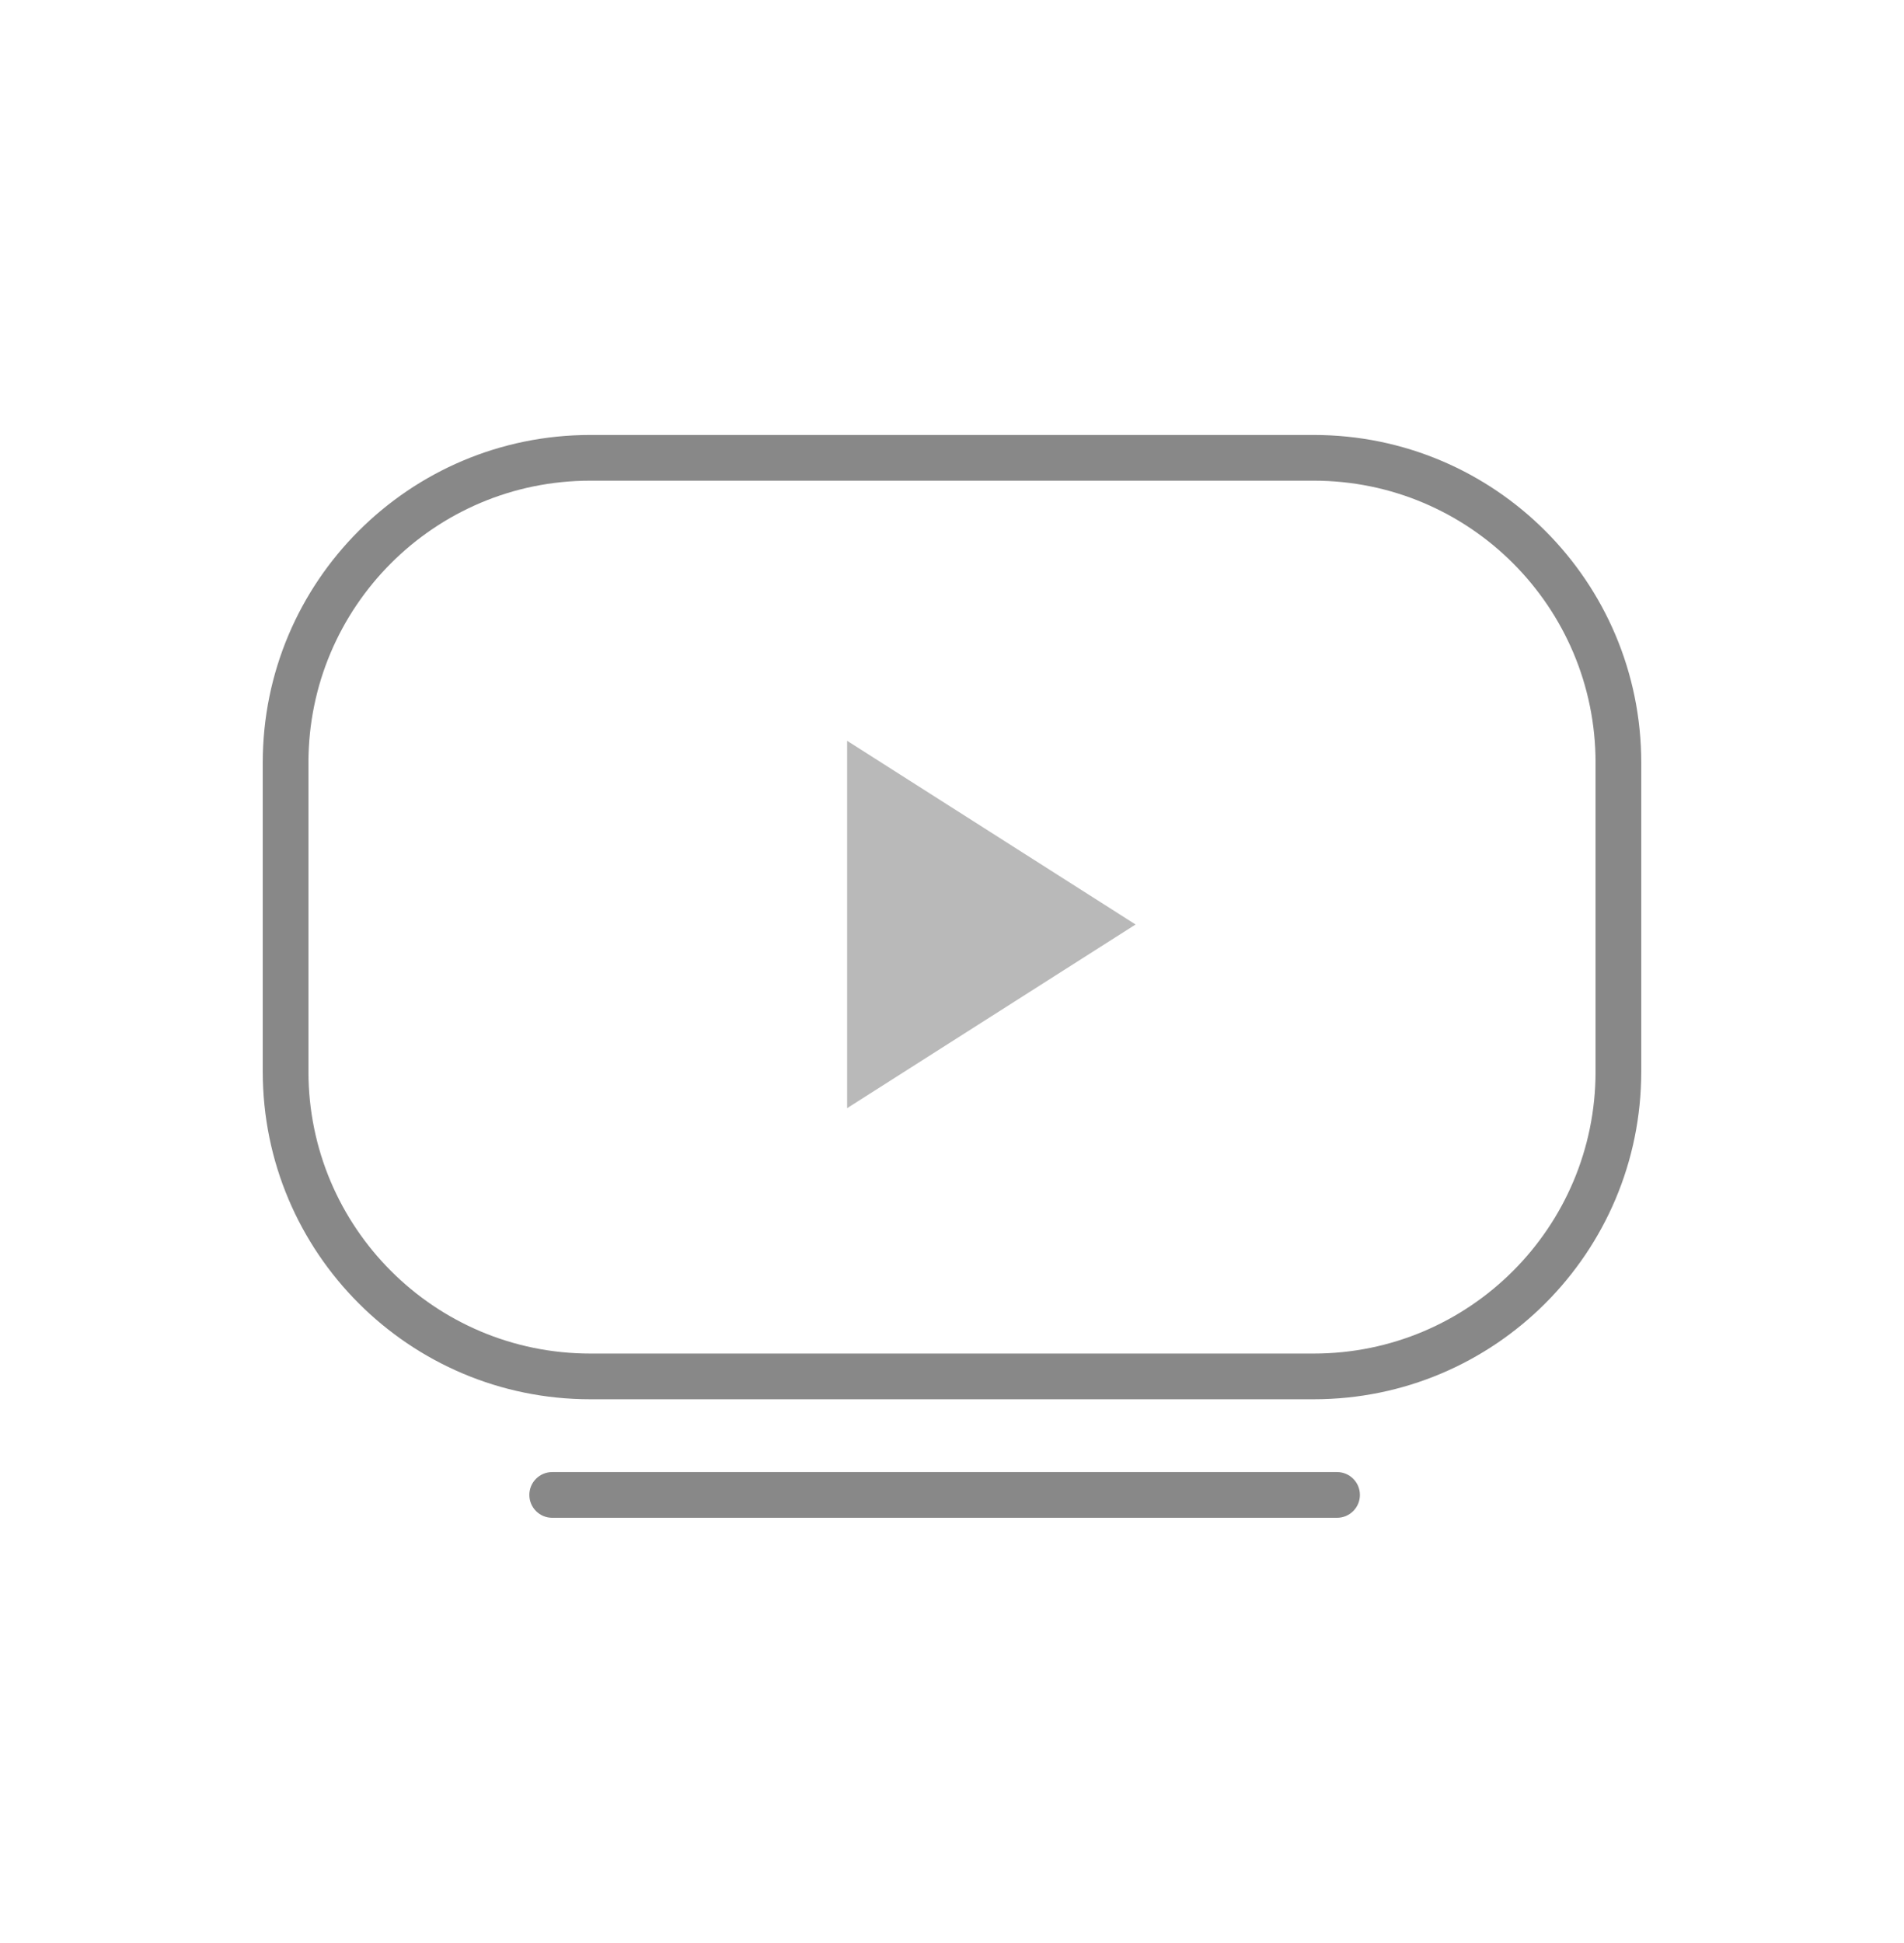
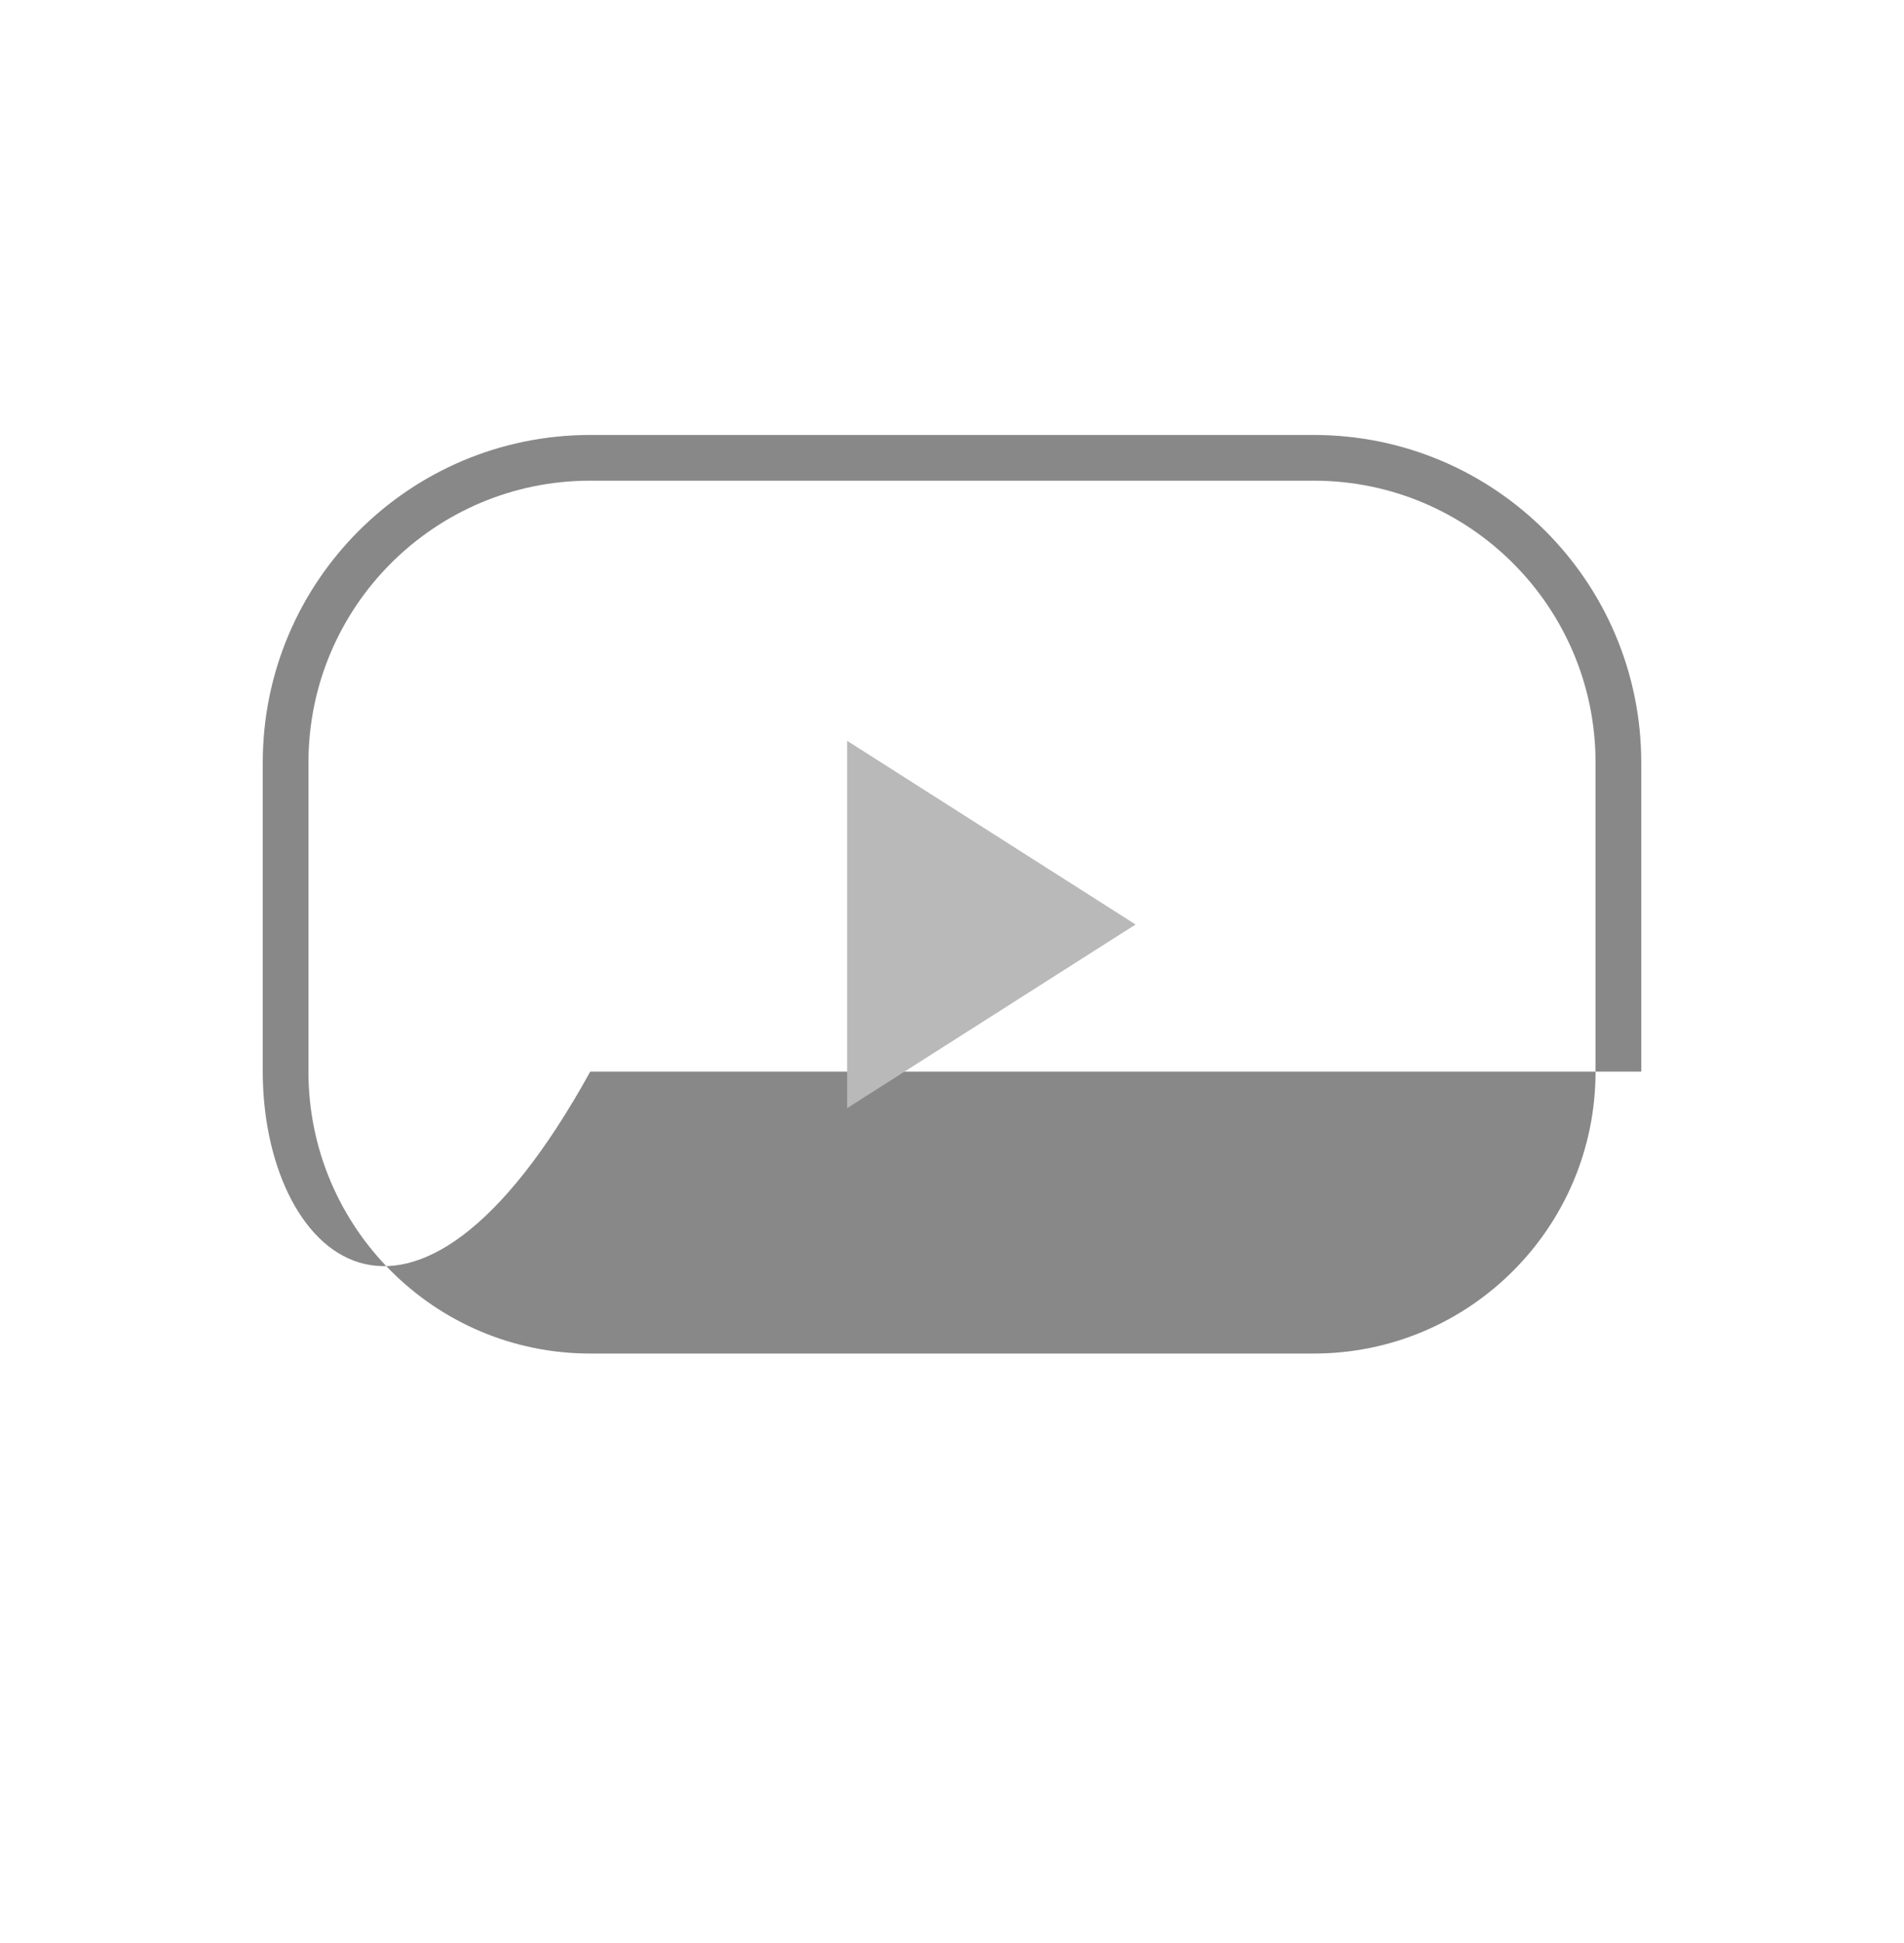
<svg xmlns="http://www.w3.org/2000/svg" width="50" height="51" viewBox="0 0 50 51" fill="none">
  <g clip-path="url(#clip0_1184_2208)">
-     <path fill-rule="evenodd" clip-rule="evenodd" d="M6.9 20.017C6.9 15.267 10.751 11.417 15.5 11.417H34.5C39.25 11.417 43.1 15.267 43.1 20.017V28.128C43.1 32.878 39.25 36.728 34.5 36.728H15.5C10.751 36.728 6.9 32.878 6.9 28.128V20.017ZM15.5 12.617C11.414 12.617 8.1 15.93 8.1 20.017V28.128C8.1 32.215 11.414 35.528 15.5 35.528H34.5C38.587 35.528 41.9 32.215 41.9 28.128V20.017C41.9 15.93 38.587 12.617 34.5 12.617H15.5Z" fill="#888888" />
-     <path fill-rule="evenodd" clip-rule="evenodd" d="M13.901 39.239C13.901 38.908 14.169 38.639 14.501 38.639H35.112C35.443 38.639 35.712 38.908 35.712 39.239C35.712 39.57 35.443 39.839 35.112 39.839H14.501C14.169 39.839 13.901 39.57 13.901 39.239Z" fill="#888888" />
+     <path fill-rule="evenodd" clip-rule="evenodd" d="M6.9 20.017C6.9 15.267 10.751 11.417 15.5 11.417H34.5C39.25 11.417 43.1 15.267 43.1 20.017V28.128H15.5C10.751 36.728 6.9 32.878 6.9 28.128V20.017ZM15.5 12.617C11.414 12.617 8.1 15.93 8.1 20.017V28.128C8.1 32.215 11.414 35.528 15.5 35.528H34.5C38.587 35.528 41.9 32.215 41.9 28.128V20.017C41.9 15.93 38.587 12.617 34.5 12.617H15.5Z" fill="#888888" />
    <path d="M22.246 19.445V29.087L29.821 24.266L22.246 19.445Z" fill="#B9B9B9" />
  </g>
  <defs>
    <clipPath id="clip0_1184_2208">
      <rect width="50" height="50" fill="white" transform="translate(0 0.628)" />
    </clipPath>
  </defs>
</svg>